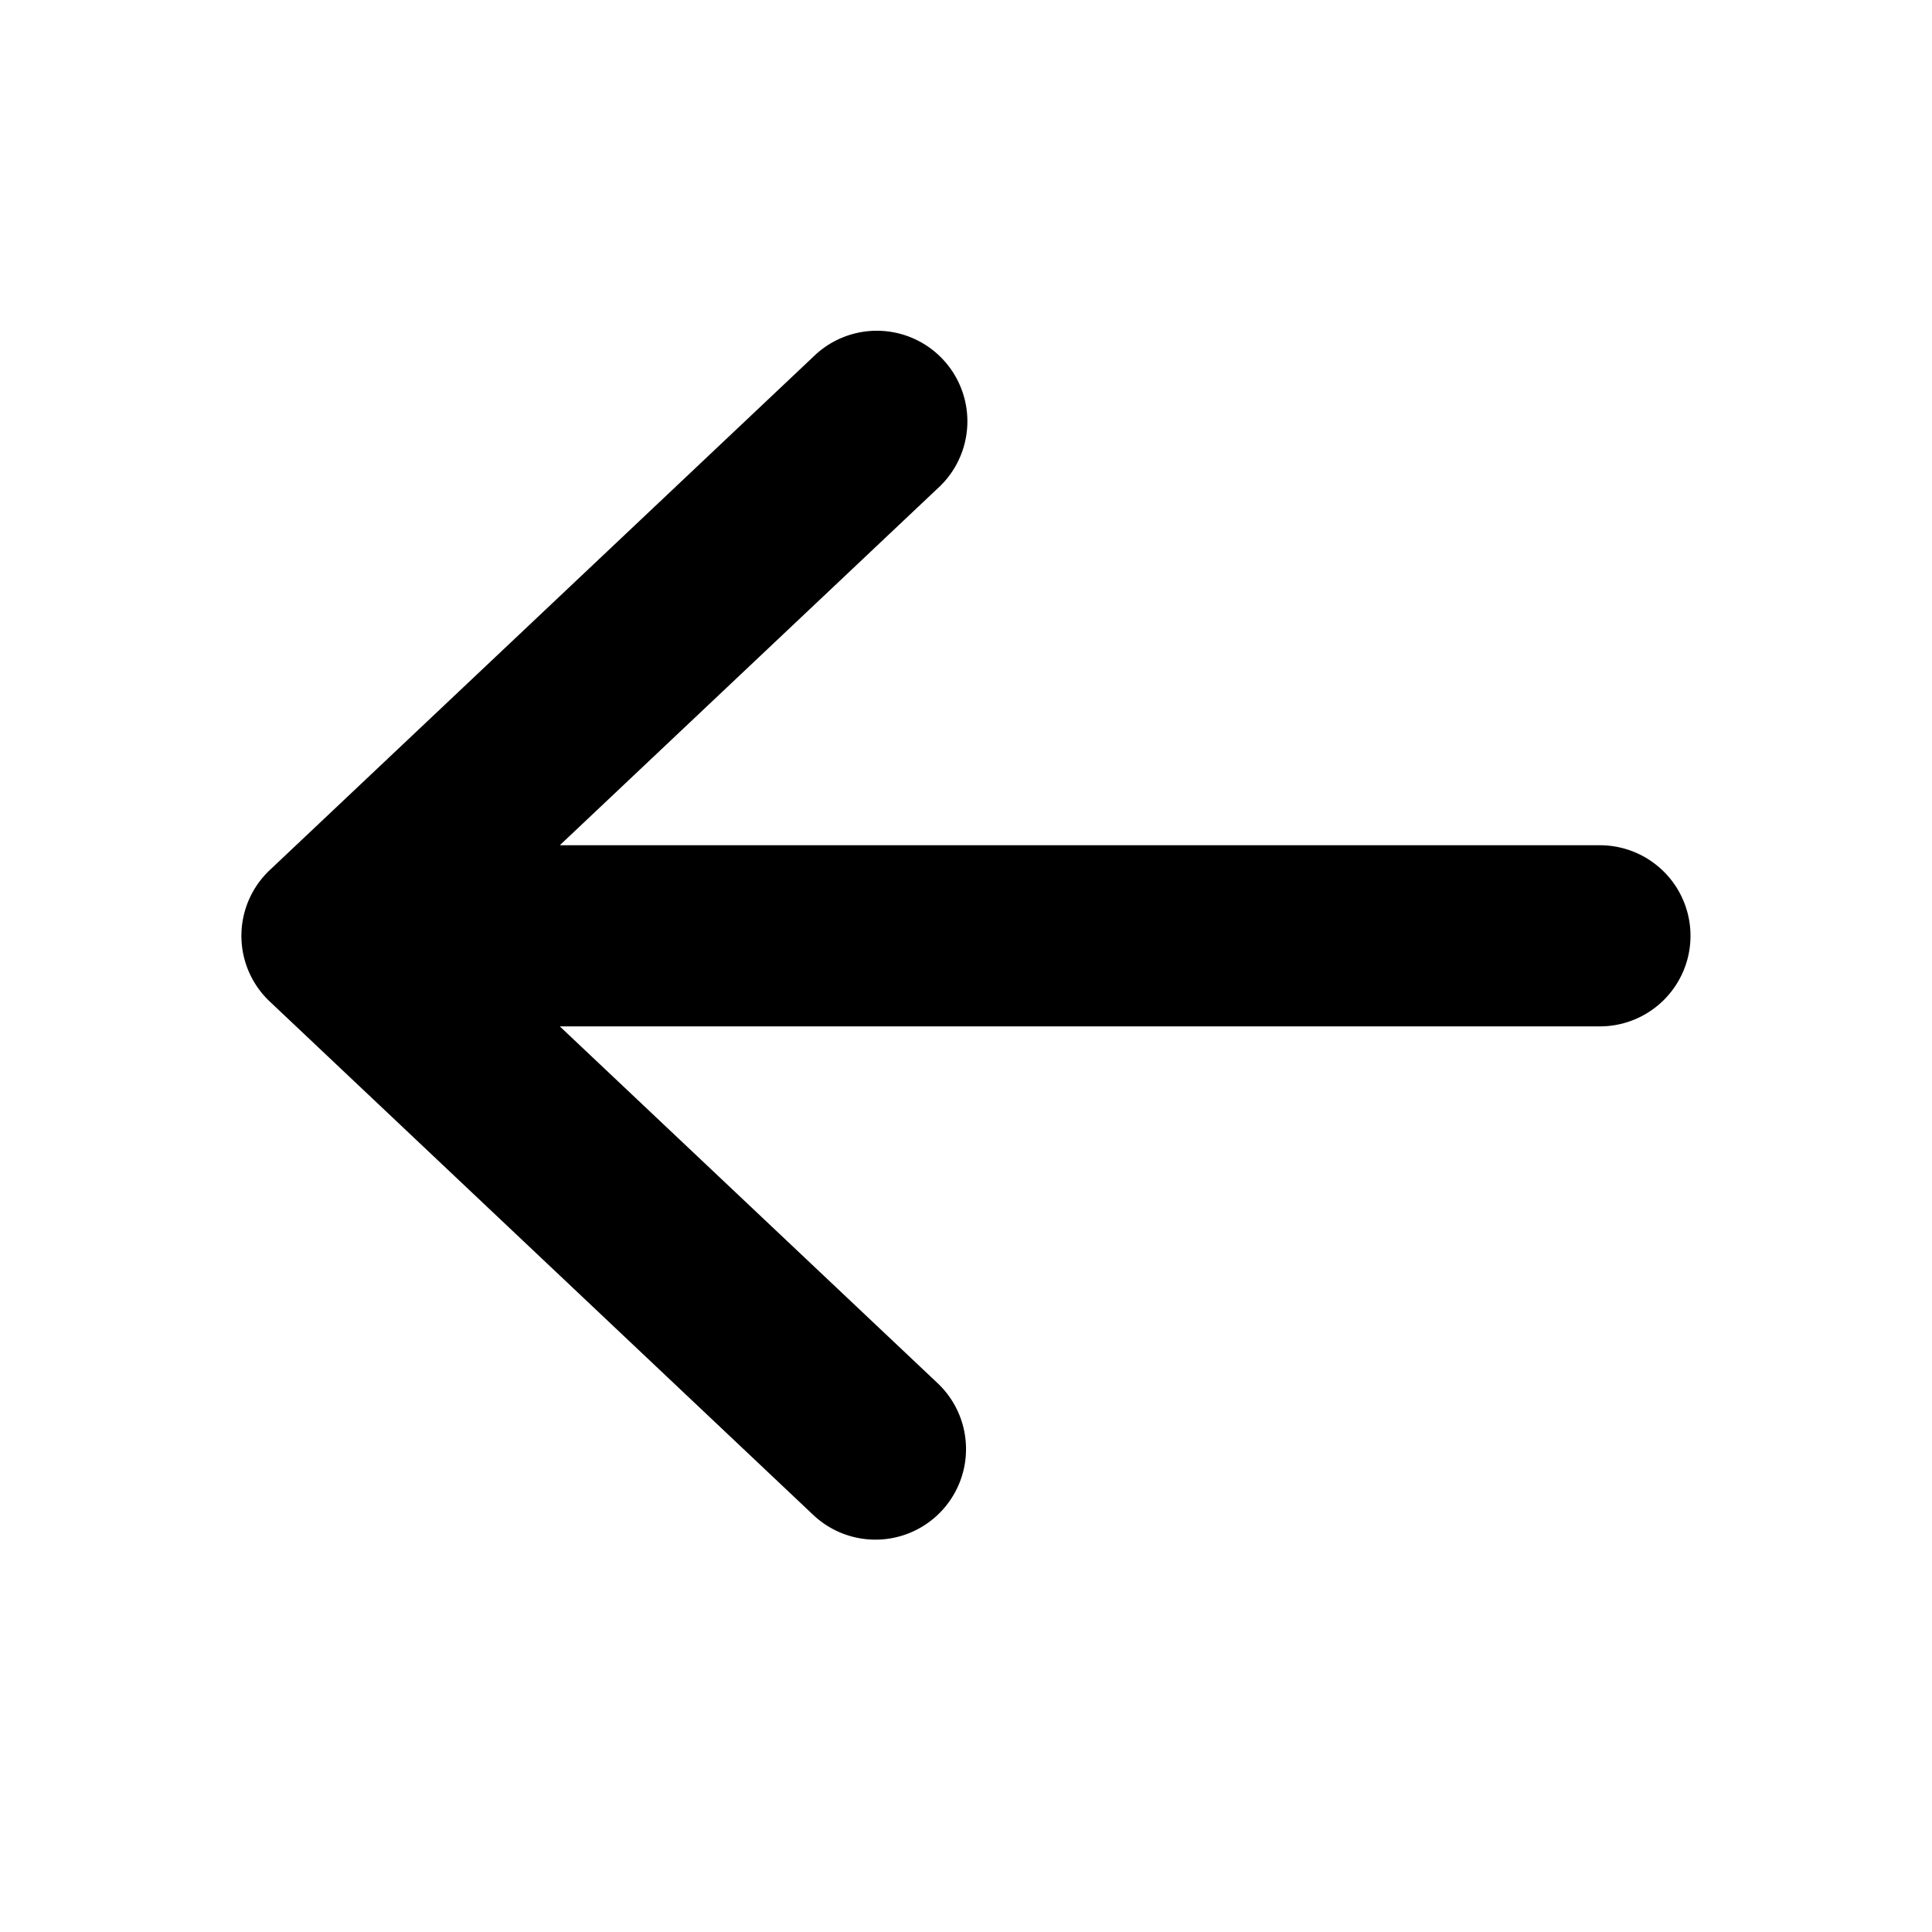
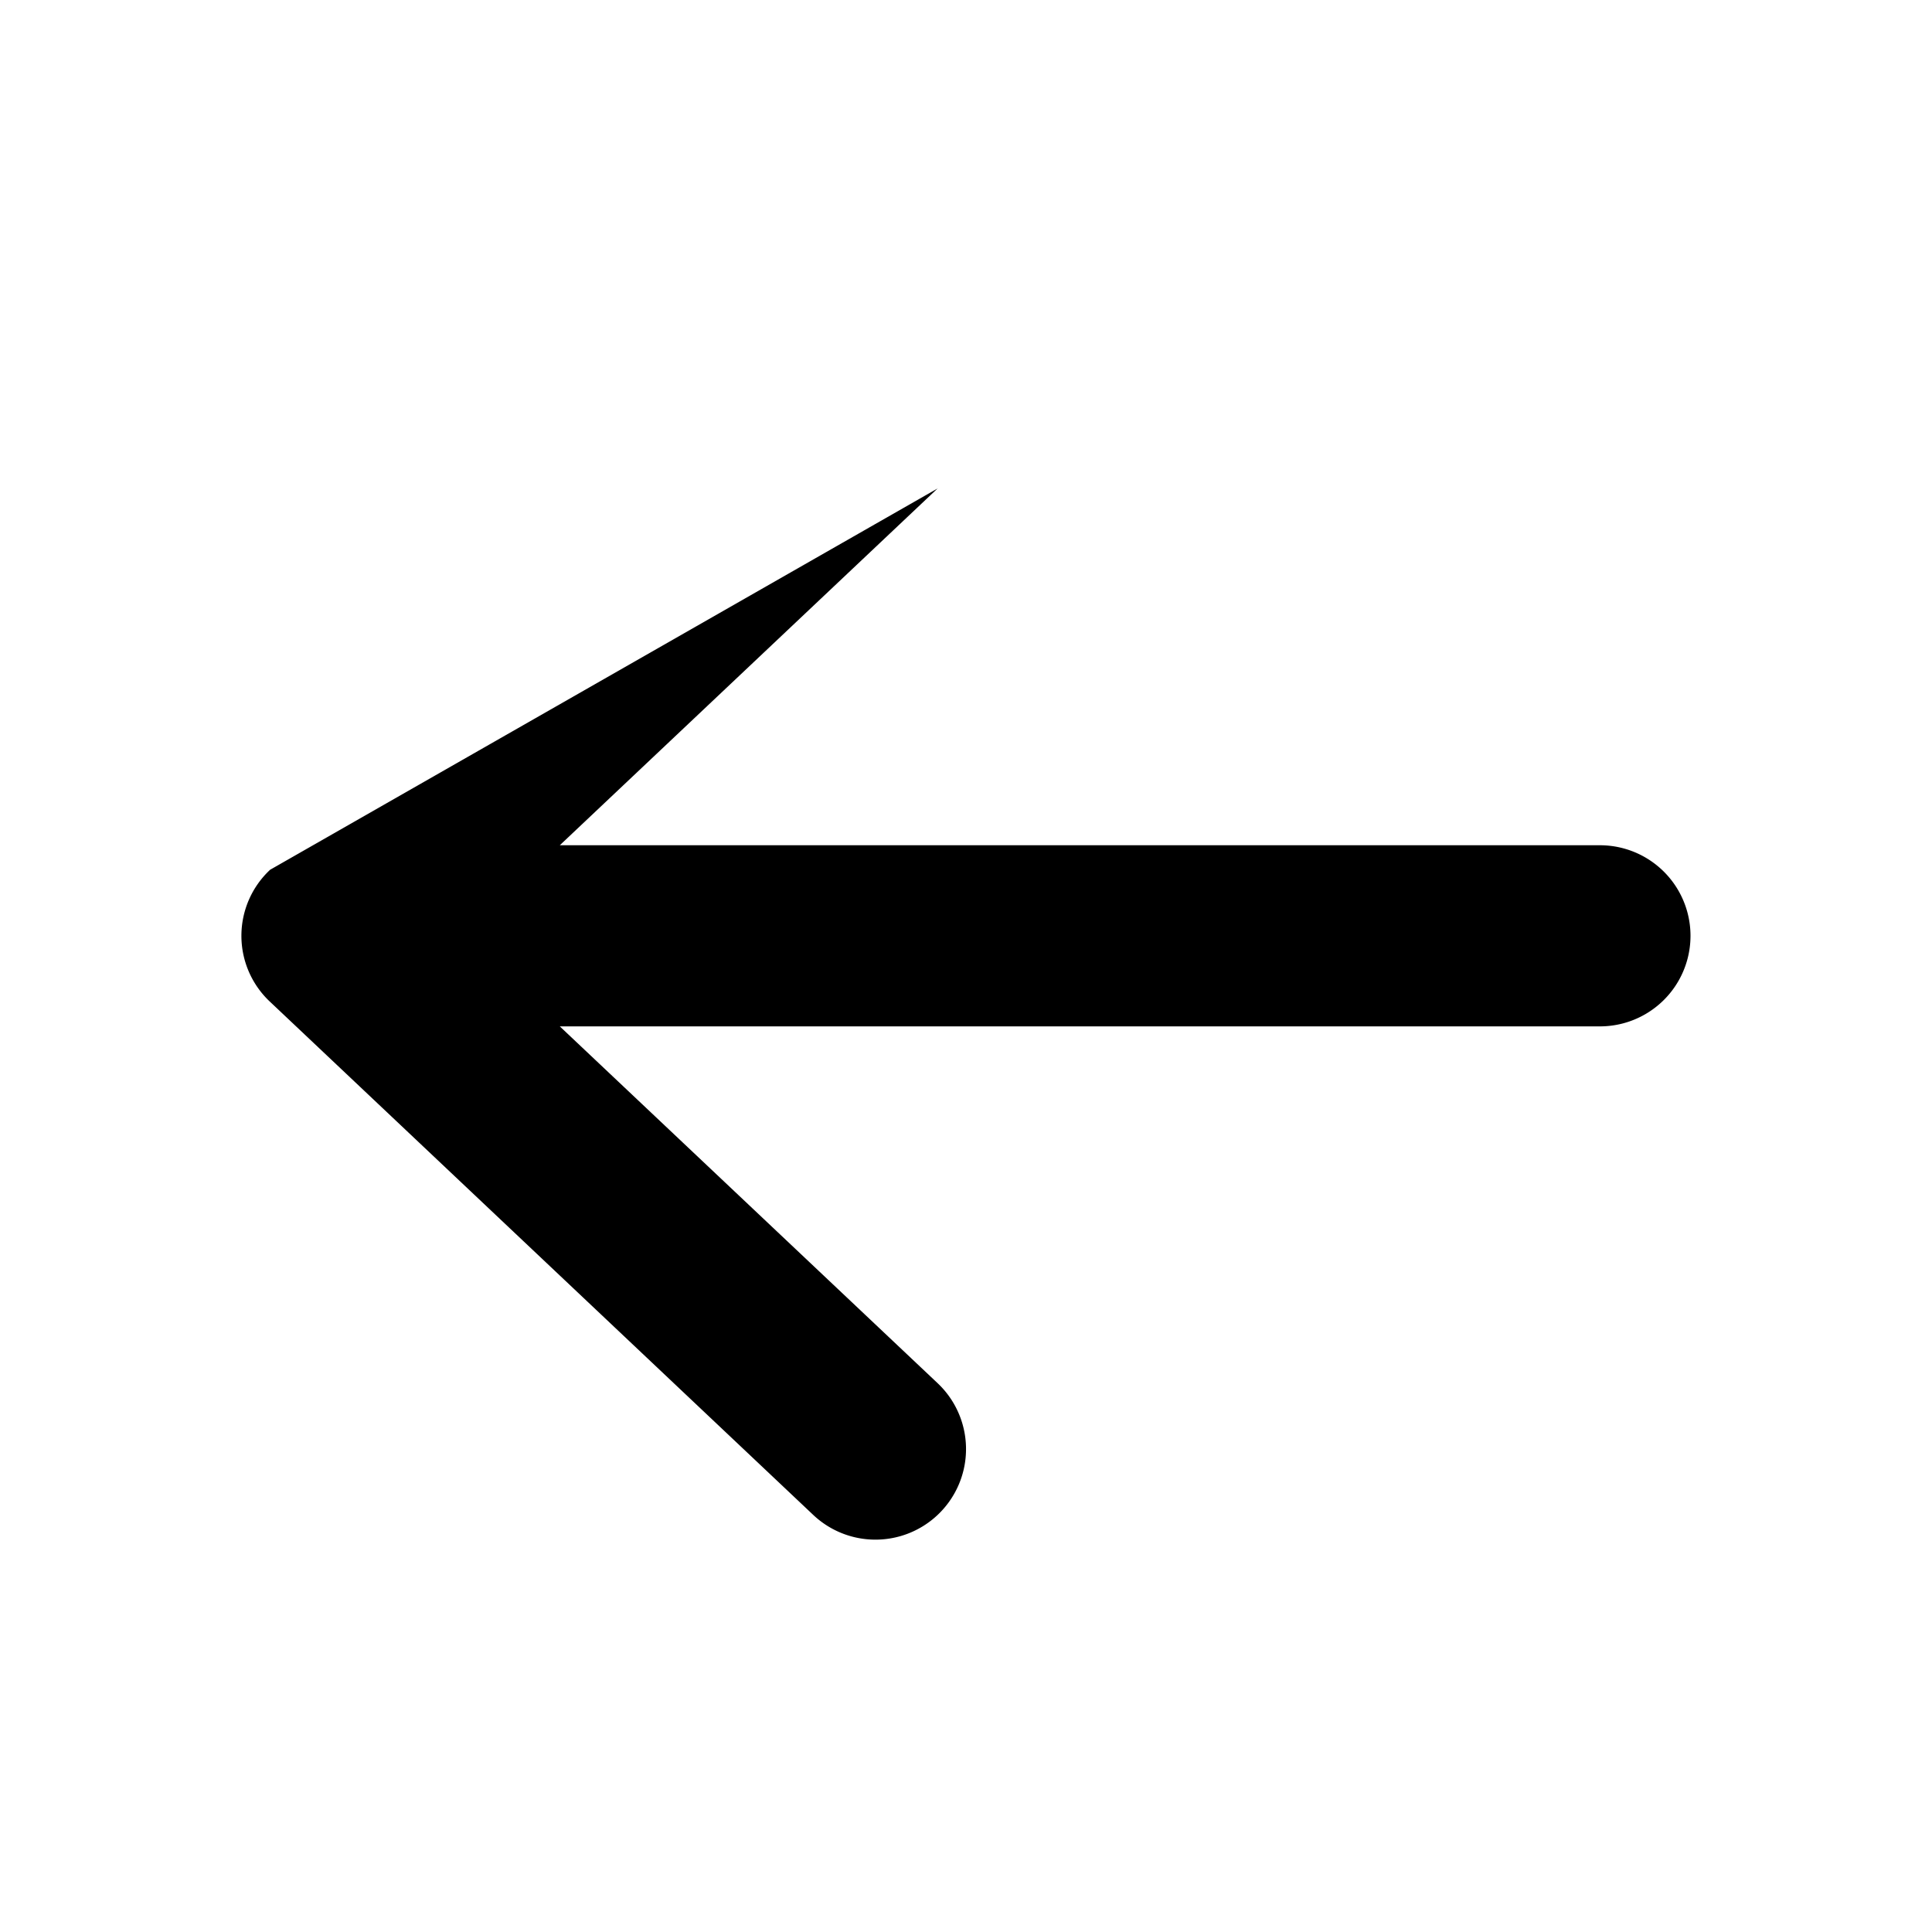
<svg xmlns="http://www.w3.org/2000/svg" width="800px" height="800px" viewBox="0 0 16 16" fill="none">
-   <path fill="#000000" d="M7.765 4.045a.75.75 0 10-1.03-1.09L2.237 7.203a.748.748 0 00-.001 1.093l4.499 4.25a.75.75 0 001.03-1.091L4.636 8.5h8.614a.75.75 0 000-1.5H4.636l3.129-2.955z" />
+   <path fill="#000000" d="M7.765 4.045L2.237 7.203a.748.748 0 00-.001 1.093l4.499 4.25a.75.75 0 001.03-1.091L4.636 8.5h8.614a.75.75 0 000-1.5H4.636l3.129-2.955z" />
</svg>